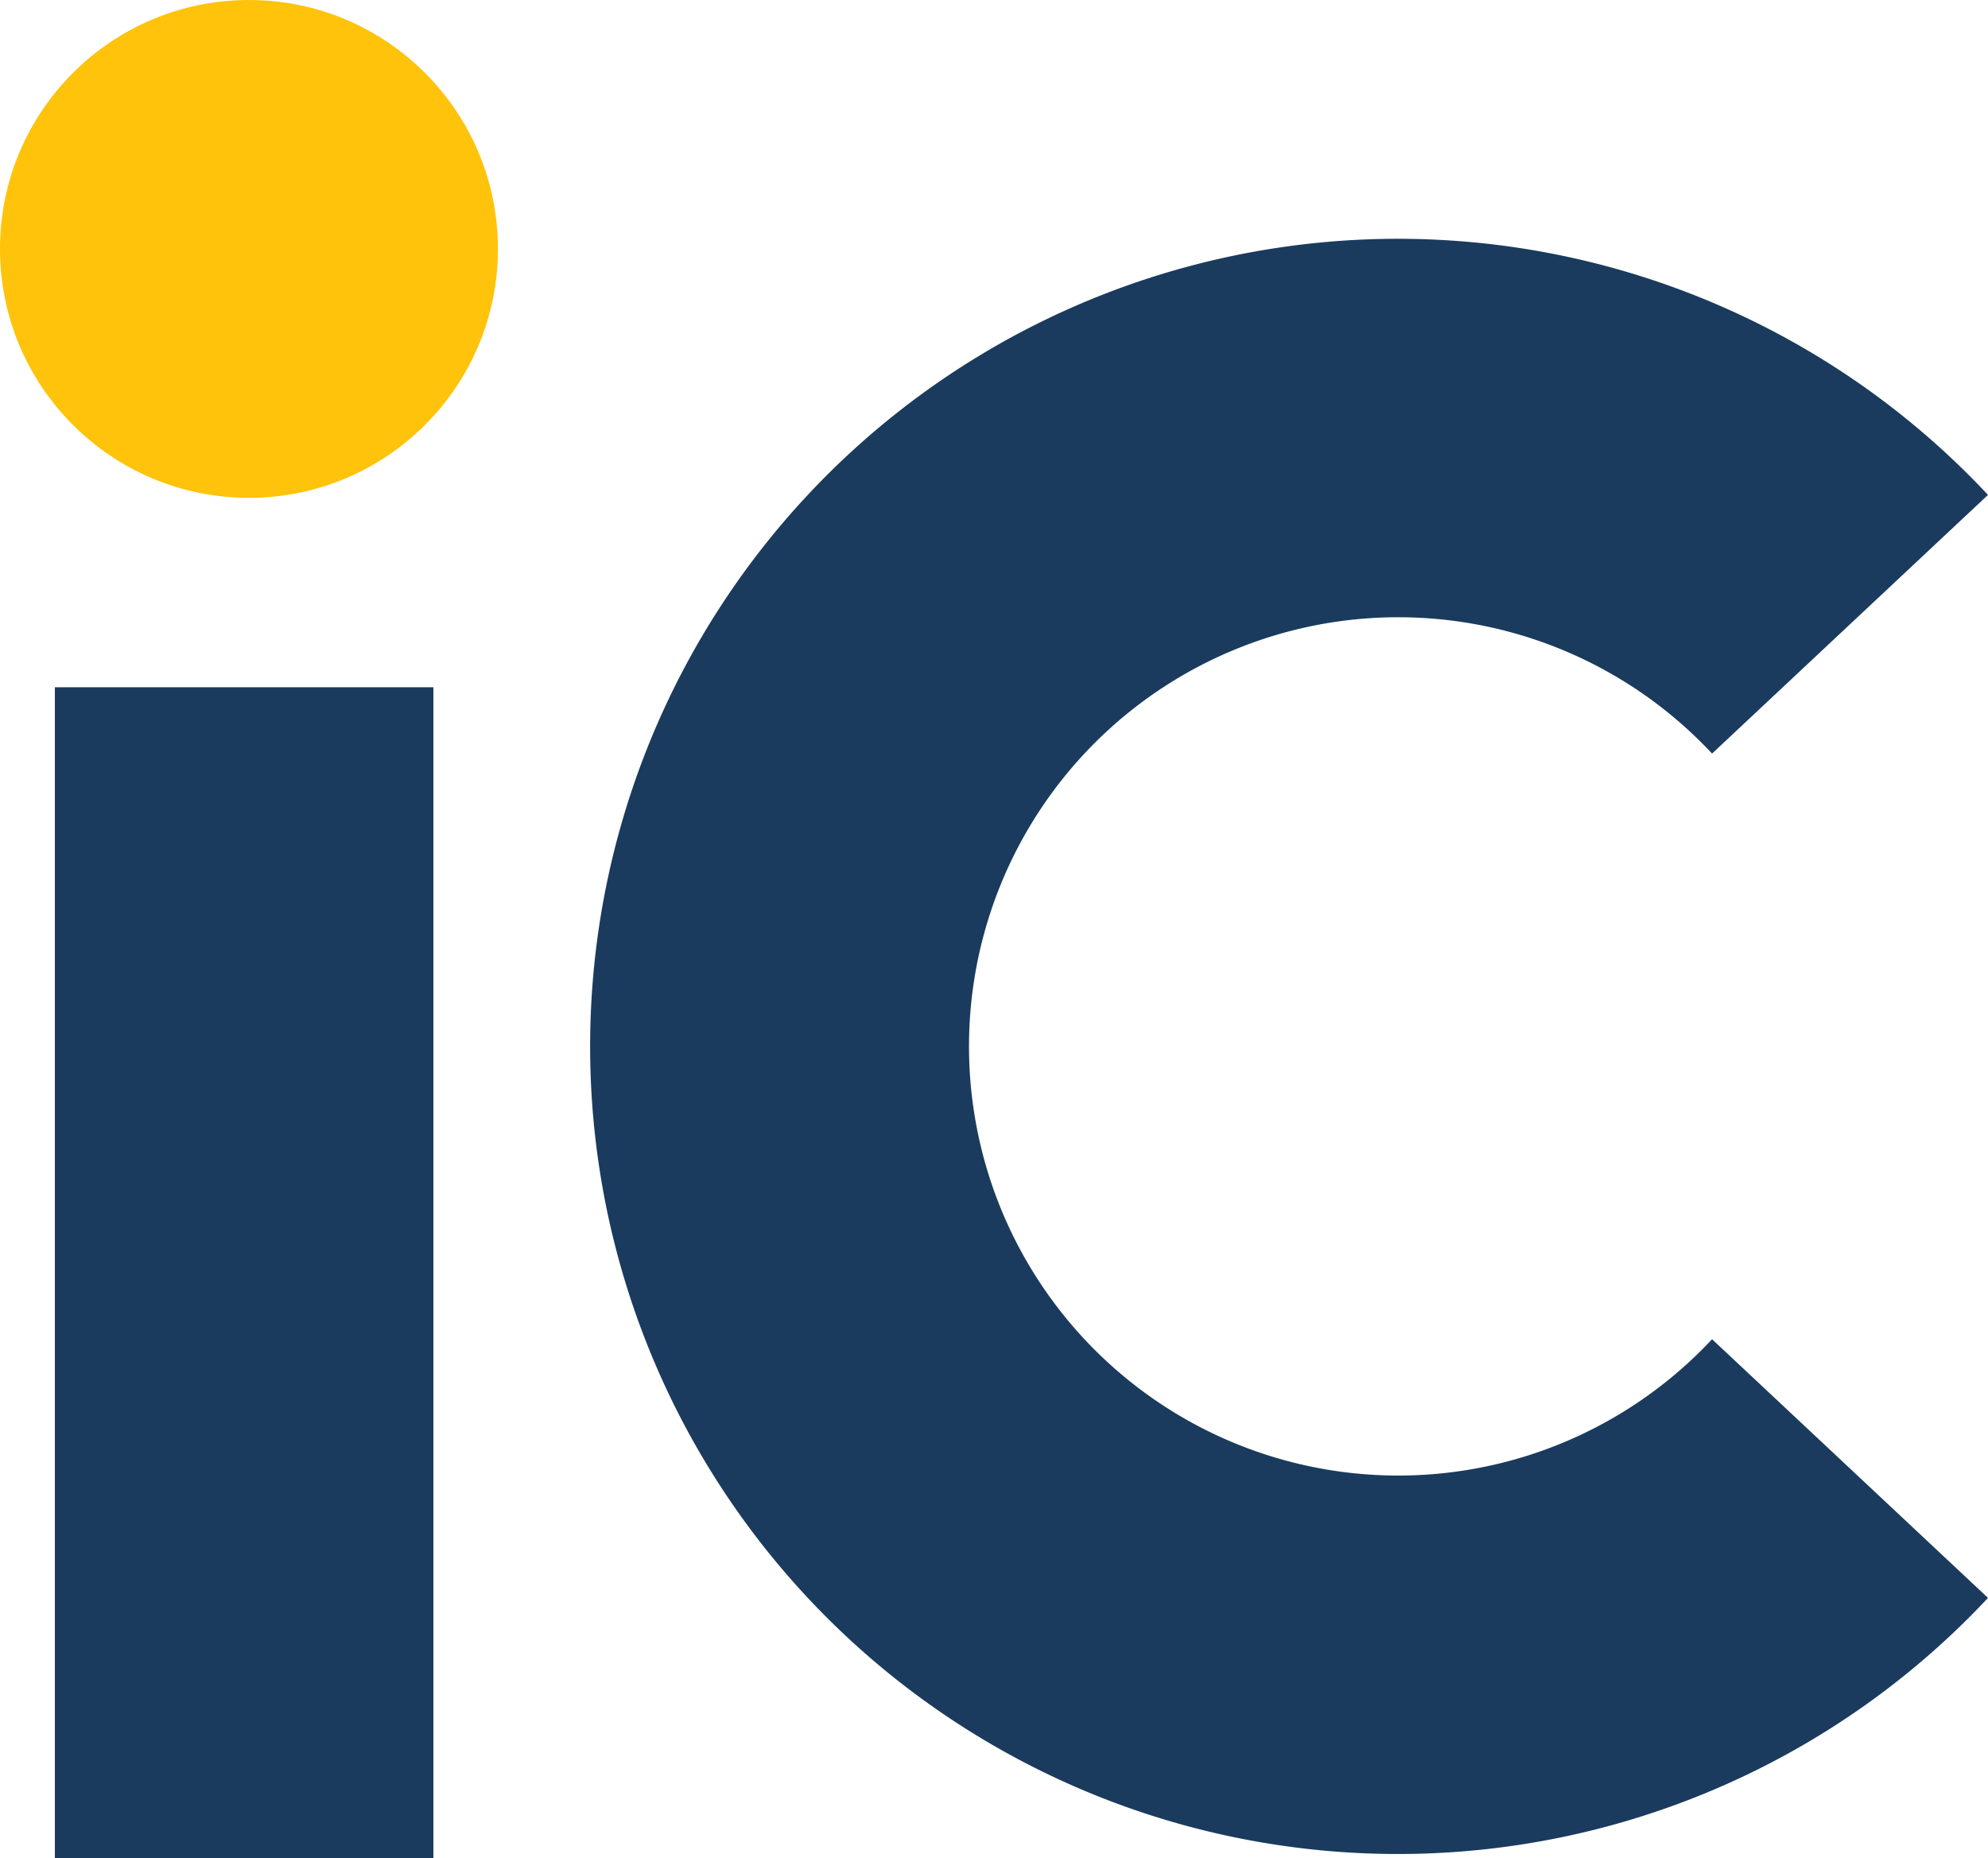
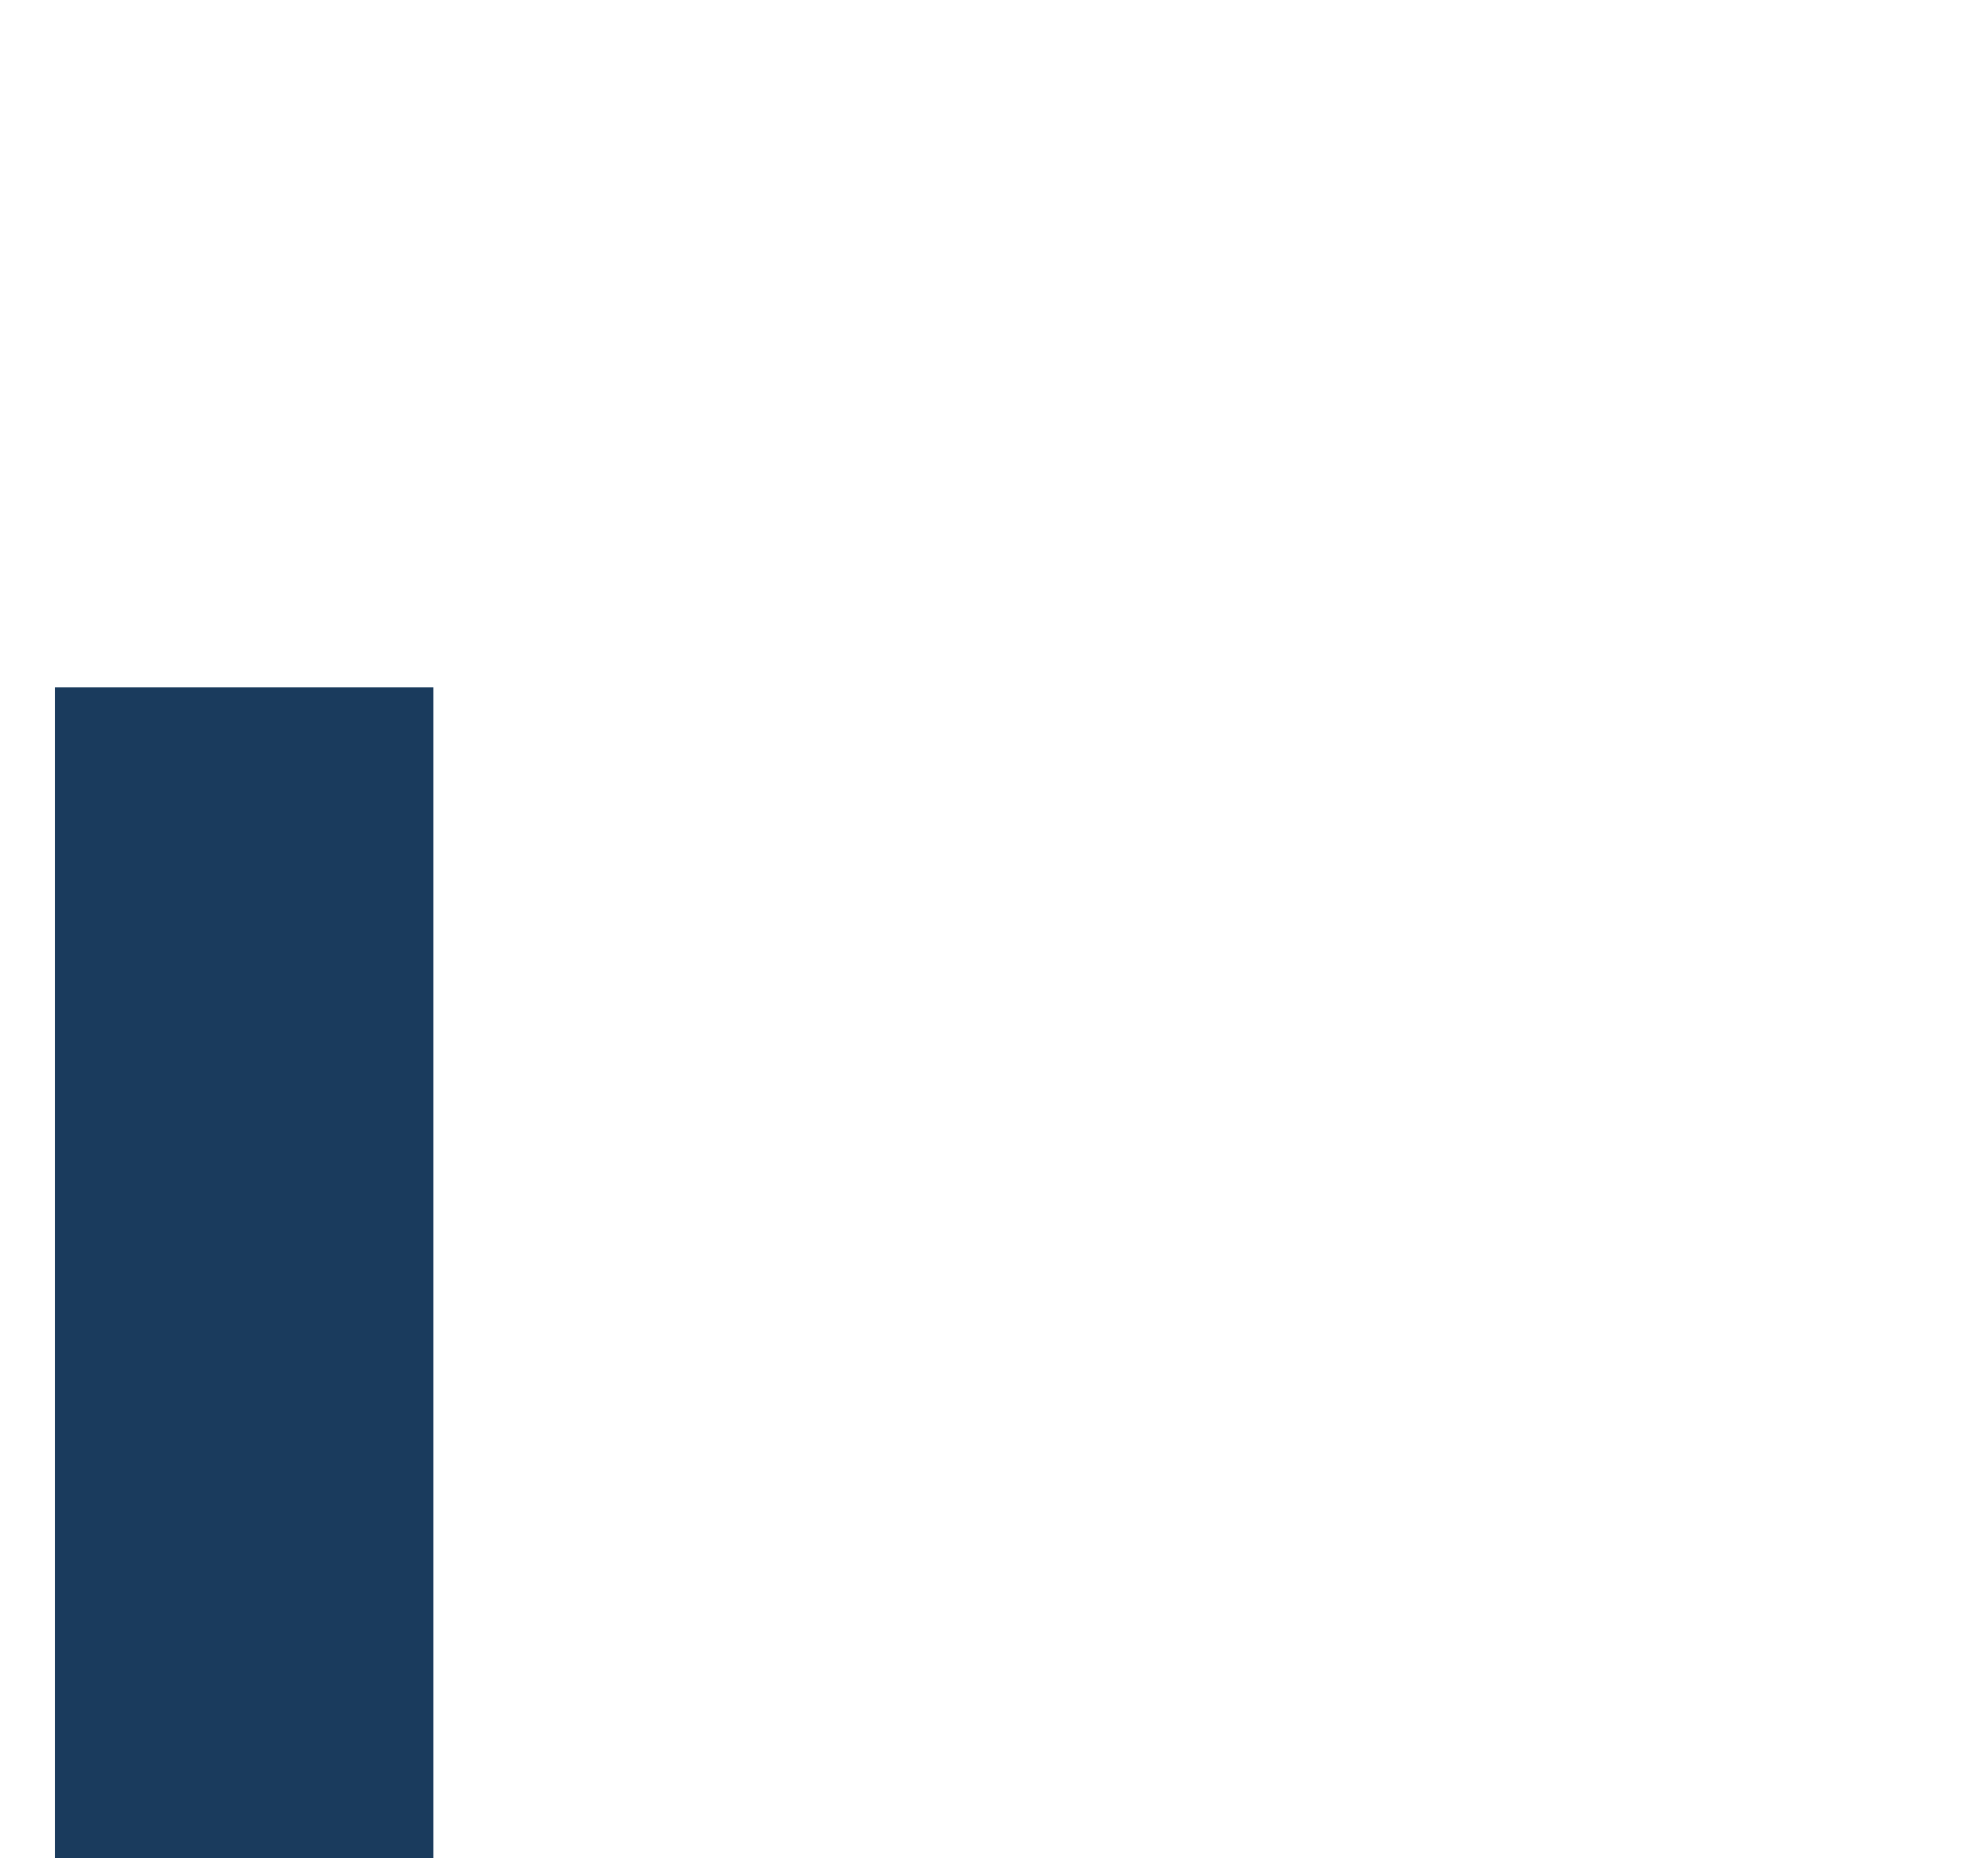
<svg xmlns="http://www.w3.org/2000/svg" viewBox="0 0 210.08 196.4">
  <defs>
    <style>.cls-1{fill:#1a3b5d;}.cls-2{fill:#ffc30b;}</style>
  </defs>
  <title>Recurso 1</title>
  <g id="Capa_2" data-name="Capa 2">
    <g id="Second">
-       <path class="cls-1" d="M180.92,141.55a45.36,45.36,0,1,1,0-61.9l29.16-27.34a85.36,85.36,0,1,0,0,116.58Z" />
-       <circle class="cls-2" cx="26.31" cy="26.31" r="26.31" />
      <rect class="cls-1" x="5.8" y="72.64" width="40" height="123.76" />
    </g>
  </g>
</svg>